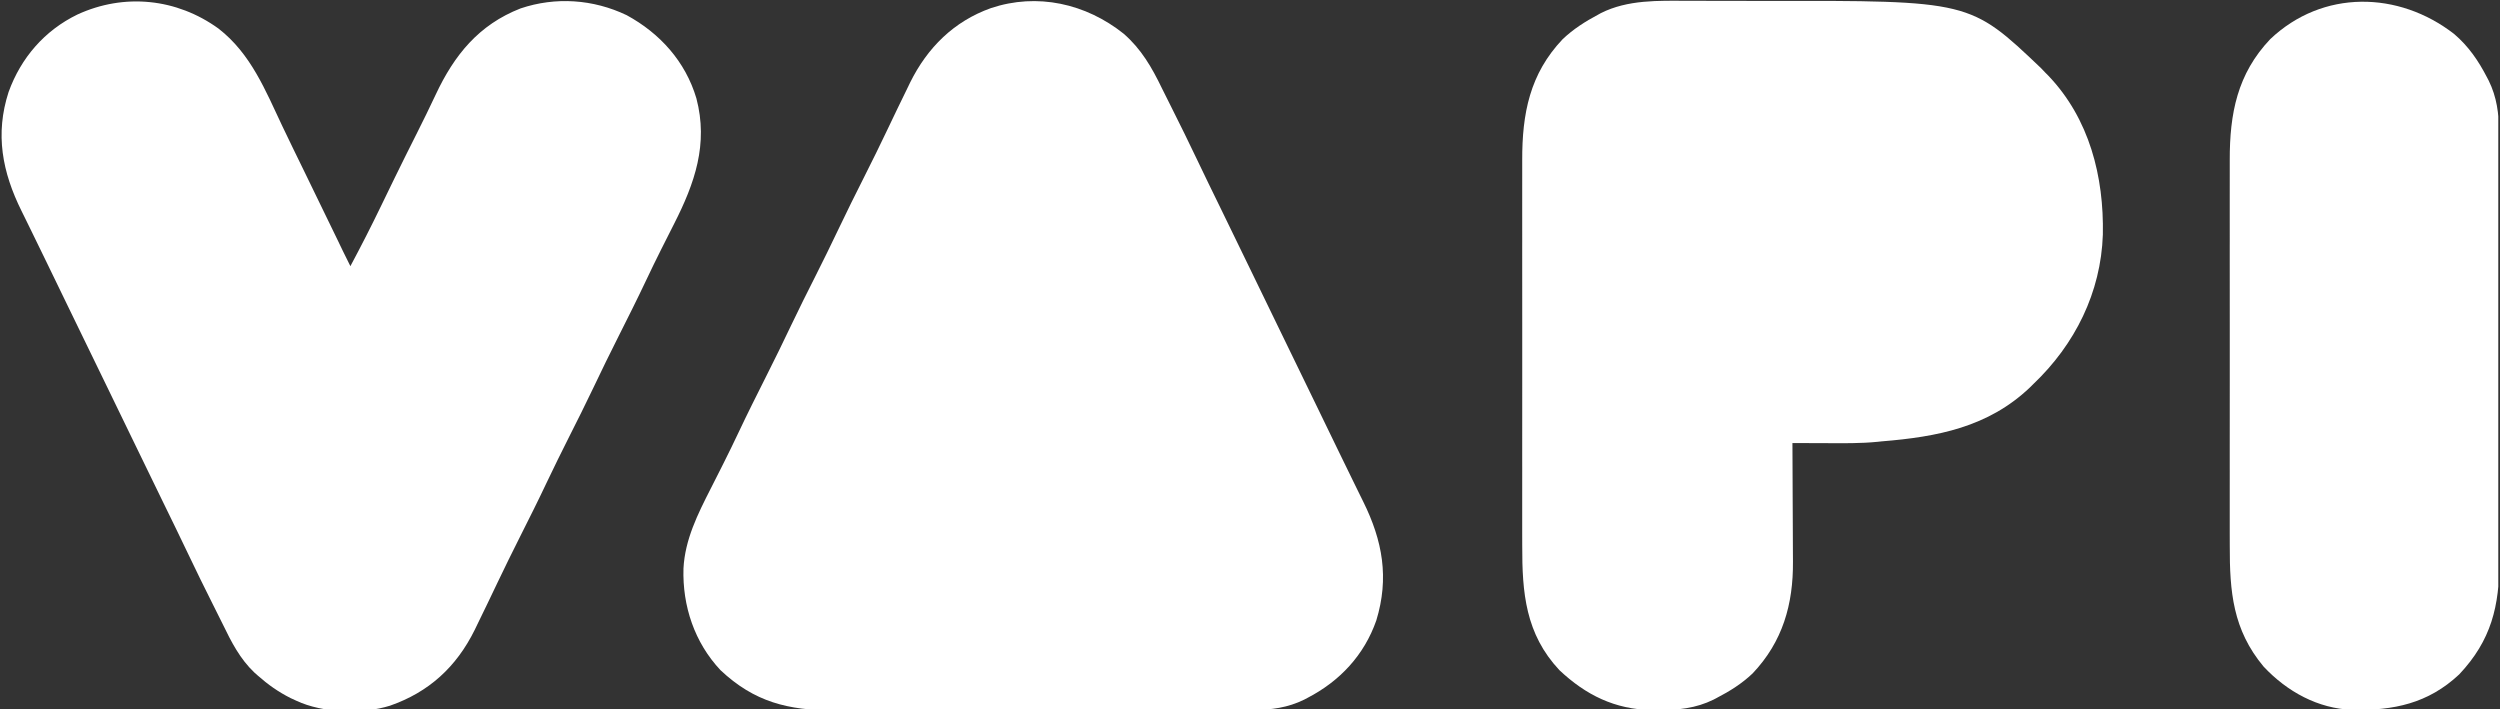
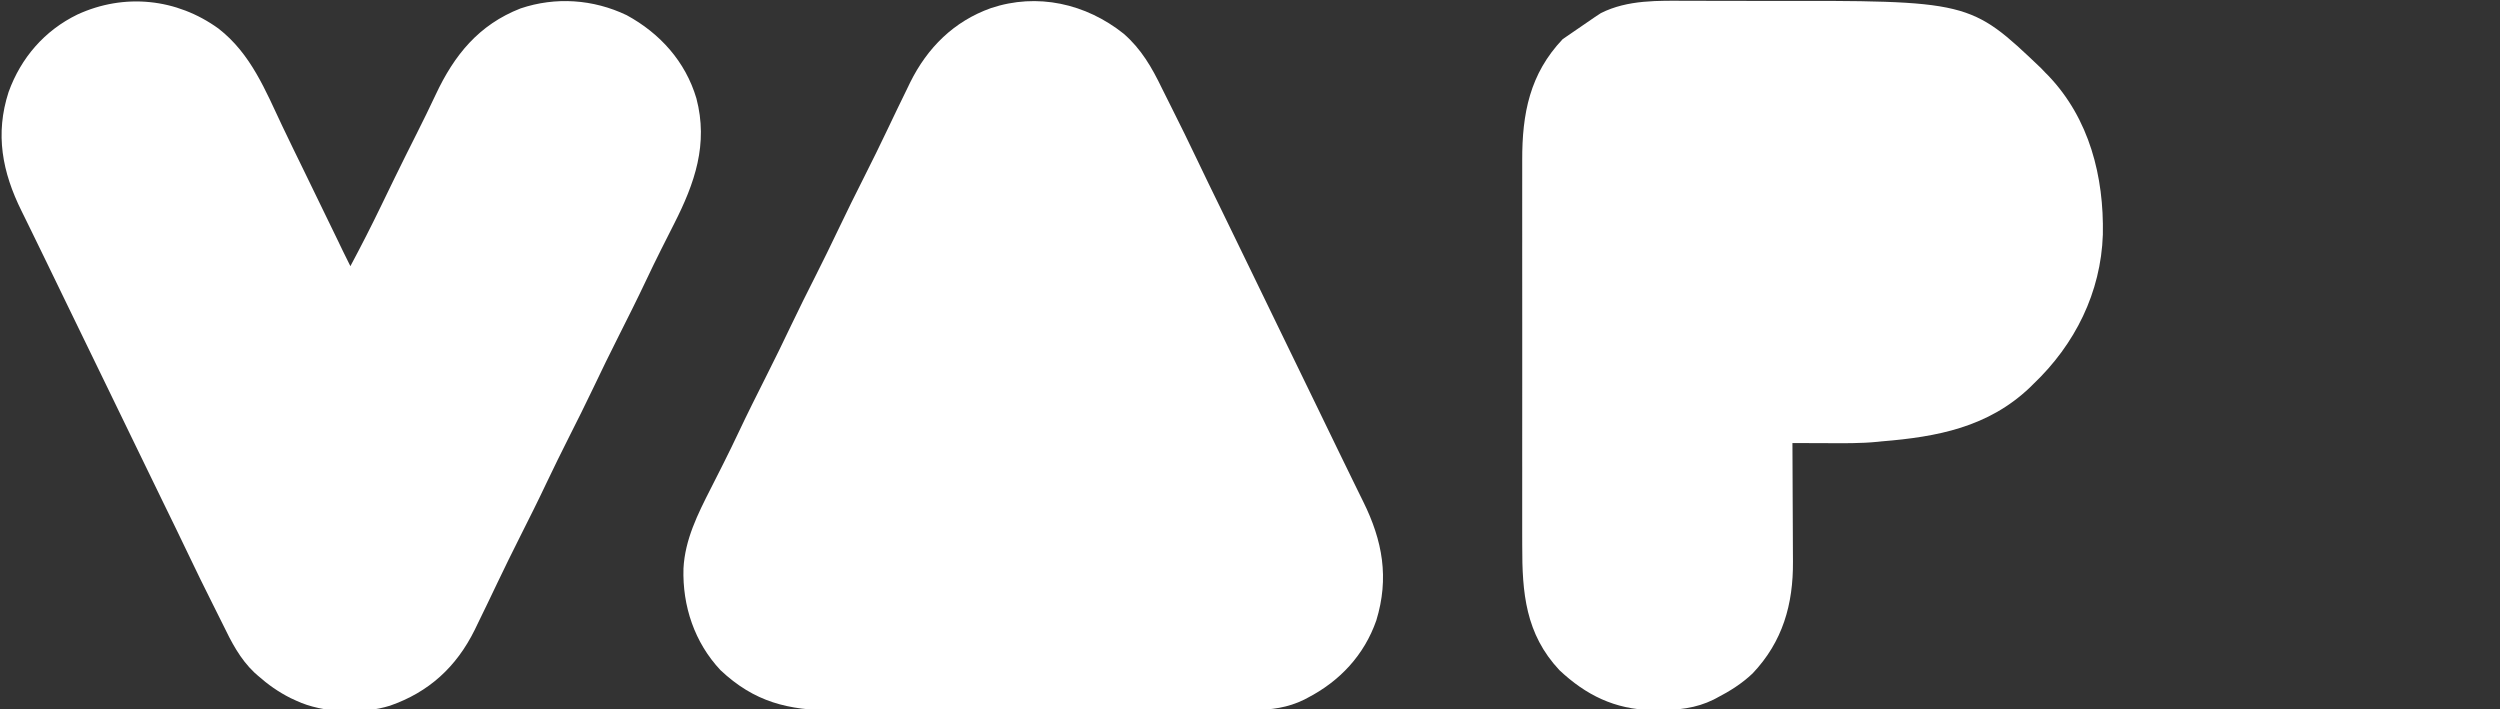
<svg xmlns="http://www.w3.org/2000/svg" width="141" height="40" viewBox="0 0 141 40" fill="none">
  <rect x="0" y="0" width="141" height="40" fill="#333333" stroke="none" />
  <g clip-path="url(#clip0_643_19)">
    <path d="M63.373 1.9C64.373 2.769 64.967 3.809 65.535 4.984C65.718 5.359 65.906 5.731 66.094 6.103C66.57 7.05 67.037 8 67.492 8.957C67.943 9.906 68.405 10.85 68.866 11.793C69.415 12.917 69.962 14.04 70.505 15.166C71.018 16.233 71.536 17.297 72.055 18.361C72.775 19.84 73.494 21.319 74.211 22.799C74.463 23.319 74.715 23.839 74.968 24.36C75.126 24.687 75.285 25.014 75.444 25.342C75.731 25.934 76.018 26.527 76.309 27.117C76.439 27.383 76.57 27.649 76.7 27.915C76.761 28.04 76.822 28.164 76.884 28.288C77.981 30.501 78.356 32.597 77.625 34.989C76.942 36.948 75.565 38.42 73.735 39.365C73.676 39.396 73.617 39.427 73.557 39.459C72.638 39.913 71.689 40.043 70.675 40.038C70.509 40.038 70.509 40.038 70.34 40.039C70.037 40.041 69.734 40.041 69.431 40.04C69.103 40.04 68.775 40.041 68.447 40.042C67.805 40.044 67.163 40.045 66.521 40.045C65.999 40.045 65.477 40.045 64.955 40.046C64.804 40.046 64.653 40.046 64.502 40.046C64.39 40.046 64.39 40.046 64.275 40.047C62.857 40.048 61.438 40.048 60.02 40.048C58.726 40.047 57.432 40.049 56.138 40.052C54.805 40.055 53.473 40.057 52.141 40.056C51.395 40.056 50.648 40.057 49.901 40.059C49.266 40.061 48.63 40.061 47.994 40.06C47.67 40.059 47.347 40.059 47.023 40.061C44.469 40.073 42.538 39.591 40.635 37.797C39.169 36.234 38.484 34.175 38.548 32.057C38.633 30.424 39.355 28.992 40.082 27.563C40.287 27.161 40.49 26.758 40.693 26.355C40.752 26.237 40.752 26.237 40.813 26.116C41.104 25.538 41.387 24.956 41.663 24.371C42.16 23.316 42.685 22.275 43.208 21.233C43.694 20.265 44.173 19.295 44.636 18.316C45.077 17.385 45.542 16.466 46.005 15.546C46.434 14.69 46.86 13.834 47.268 12.969C47.749 11.952 48.254 10.947 48.759 9.941C49.199 9.066 49.634 8.189 50.053 7.304C50.425 6.522 50.8 5.742 51.182 4.964C51.255 4.813 51.255 4.813 51.329 4.659C52.306 2.684 53.801 1.203 55.884 0.459C58.502 -0.418 61.245 0.202 63.373 1.9Z" fill="white" />
    <path d="M12.324 1.612C14.152 3.031 14.969 5.096 15.933 7.134C16.342 7.994 16.761 8.848 17.179 9.704C17.815 11.004 18.448 12.306 19.076 13.61C19.125 13.713 19.175 13.815 19.225 13.921C19.268 14.008 19.31 14.096 19.353 14.186C19.487 14.463 19.625 14.738 19.762 15.012C20.368 13.879 20.951 12.737 21.509 11.58C21.714 11.156 21.92 10.732 22.126 10.309C22.168 10.224 22.209 10.139 22.251 10.052C22.668 9.197 23.093 8.347 23.521 7.497C23.88 6.783 24.232 6.066 24.571 5.342C25.618 3.106 27.003 1.395 29.359 0.475C31.339 -0.192 33.459 -0.044 35.344 0.856C37.225 1.879 38.662 3.474 39.277 5.549C39.955 8.126 39.187 10.331 38.017 12.628C37.813 13.03 37.61 13.433 37.407 13.836C37.367 13.915 37.328 13.993 37.287 14.074C36.996 14.653 36.713 15.234 36.437 15.82C35.939 16.875 35.415 17.916 34.891 18.958C34.406 19.925 33.926 20.895 33.464 21.874C33.023 22.805 32.558 23.724 32.095 24.645C31.666 25.5 31.24 26.356 30.831 27.221C30.351 28.239 29.846 29.244 29.34 30.25C28.901 31.125 28.466 32.001 28.046 32.886C27.674 33.668 27.3 34.449 26.918 35.226C26.869 35.327 26.821 35.428 26.771 35.531C25.738 37.62 24.183 39.04 21.995 39.801C20.437 40.289 18.205 40.221 16.722 39.525C16.613 39.475 16.504 39.425 16.391 39.373C15.705 39.028 15.11 38.609 14.537 38.1C14.476 38.047 14.416 37.993 14.354 37.938C13.536 37.165 13.048 36.206 12.564 35.206C12.382 34.832 12.193 34.46 12.006 34.088C11.53 33.141 11.063 32.191 10.608 31.233C10.157 30.285 9.695 29.341 9.234 28.397C8.685 27.274 8.137 26.15 7.595 25.024C7.081 23.958 6.564 22.893 6.045 21.829C5.324 20.351 4.606 18.872 3.889 17.392C3.637 16.871 3.384 16.351 3.132 15.831C2.973 15.504 2.815 15.176 2.656 14.849C2.369 14.256 2.082 13.664 1.791 13.073C1.66 12.807 1.53 12.541 1.4 12.275C1.339 12.151 1.277 12.026 1.216 11.902C0.126 9.705 -0.284 7.563 0.485 5.188C1.183 3.258 2.514 1.721 4.362 0.821C7.004 -0.398 9.967 -0.093 12.324 1.612Z" fill="white" />
-     <path d="M95.195 0.047C95.526 0.048 95.857 0.047 96.188 0.047C96.746 0.047 97.303 0.048 97.86 0.05C98.425 0.053 98.989 0.053 99.554 0.052C111.109 0.033 111.109 0.033 115.113 3.842C115.227 3.962 115.227 3.962 115.344 4.085C115.436 4.177 115.436 4.177 115.529 4.271C117.847 6.702 118.666 9.962 118.601 13.233C118.491 16.497 117.031 19.425 114.679 21.662C114.618 21.723 114.556 21.784 114.493 21.847C112.134 24.096 109.26 24.639 106.128 24.893C106.017 24.905 106.017 24.905 105.904 24.917C104.927 25.015 103.95 24.998 102.969 24.994C102.787 24.993 102.604 24.993 102.422 24.992C101.979 24.991 101.536 24.99 101.093 24.988C101.094 25.14 101.094 25.14 101.095 25.296C101.1 26.261 101.105 27.225 101.107 28.189C101.109 28.685 101.111 29.181 101.114 29.676C101.117 30.155 101.119 30.635 101.12 31.114C101.12 31.296 101.121 31.478 101.123 31.66C101.143 34.081 100.544 36.194 98.846 37.982C98.239 38.558 97.563 38.982 96.823 39.364C96.764 39.395 96.705 39.426 96.645 39.458C95.645 39.952 94.624 40.053 93.521 40.047C93.396 40.047 93.271 40.046 93.142 40.046C91.085 40.009 89.442 39.203 87.951 37.797C86.034 35.752 85.847 33.424 85.854 30.775C85.854 30.515 85.853 30.256 85.852 29.997C85.851 29.369 85.851 28.741 85.852 28.113C85.853 27.602 85.853 27.091 85.853 26.581C85.853 26.508 85.853 26.434 85.853 26.359C85.852 26.211 85.852 26.063 85.852 25.914C85.851 24.527 85.852 23.14 85.854 21.752C85.855 20.564 85.855 19.376 85.854 18.188C85.852 16.805 85.852 15.422 85.852 14.039C85.852 13.892 85.853 13.744 85.853 13.596C85.853 13.524 85.853 13.451 85.853 13.376C85.853 12.866 85.853 12.357 85.852 11.847C85.851 11.225 85.851 10.603 85.853 9.981C85.854 9.664 85.854 9.348 85.853 9.031C85.847 6.408 86.276 4.167 88.137 2.207C88.733 1.642 89.402 1.215 90.125 0.831C90.179 0.801 90.233 0.771 90.289 0.74C91.805 -0.025 93.545 0.038 95.195 0.047Z" fill="white" />
-     <path d="M138.416 1.919C139.224 2.609 139.783 3.426 140.267 4.364C140.314 4.453 140.314 4.453 140.361 4.543C140.819 5.469 140.945 6.424 140.94 7.446C140.941 7.559 140.941 7.672 140.942 7.788C140.943 8.098 140.943 8.407 140.943 8.717C140.942 9.052 140.944 9.387 140.945 9.722C140.947 10.378 140.947 11.033 140.947 11.688C140.947 12.222 140.947 12.755 140.948 13.288C140.948 13.442 140.949 13.596 140.949 13.75C140.949 13.827 140.949 13.904 140.949 13.983C140.951 15.431 140.951 16.88 140.95 18.328C140.95 19.65 140.952 20.972 140.955 22.294C140.958 23.654 140.959 25.015 140.959 26.375C140.959 27.138 140.959 27.9 140.962 28.663C140.964 29.312 140.964 29.961 140.962 30.611C140.961 30.941 140.961 31.272 140.963 31.602C140.976 34.176 140.509 36.116 138.7 38.035C136.942 39.682 134.995 40.079 132.679 40.036C130.732 39.968 128.99 39.007 127.666 37.595C125.929 35.513 125.752 33.364 125.759 30.775C125.759 30.516 125.758 30.256 125.757 29.997C125.756 29.369 125.756 28.741 125.757 28.113C125.758 27.602 125.758 27.091 125.758 26.581C125.758 26.508 125.757 26.435 125.757 26.359C125.757 26.211 125.757 26.063 125.757 25.914C125.756 24.527 125.757 23.14 125.759 21.752C125.76 20.564 125.76 19.376 125.759 18.188C125.757 16.805 125.756 15.422 125.757 14.039C125.757 13.892 125.757 13.744 125.758 13.596C125.758 13.524 125.758 13.451 125.758 13.376C125.758 12.866 125.758 12.357 125.757 11.847C125.756 11.225 125.756 10.603 125.758 9.981C125.759 9.664 125.759 9.348 125.758 9.031C125.752 6.409 126.181 4.168 128.042 2.207C130.995 -0.593 135.279 -0.519 138.416 1.919Z" fill="white" />
+     <path d="M95.195 0.047C95.526 0.048 95.857 0.047 96.188 0.047C96.746 0.047 97.303 0.048 97.86 0.05C98.425 0.053 98.989 0.053 99.554 0.052C111.109 0.033 111.109 0.033 115.113 3.842C115.227 3.962 115.227 3.962 115.344 4.085C115.436 4.177 115.436 4.177 115.529 4.271C117.847 6.702 118.666 9.962 118.601 13.233C118.491 16.497 117.031 19.425 114.679 21.662C114.618 21.723 114.556 21.784 114.493 21.847C112.134 24.096 109.26 24.639 106.128 24.893C106.017 24.905 106.017 24.905 105.904 24.917C104.927 25.015 103.95 24.998 102.969 24.994C102.787 24.993 102.604 24.993 102.422 24.992C101.979 24.991 101.536 24.99 101.093 24.988C101.094 25.14 101.094 25.14 101.095 25.296C101.1 26.261 101.105 27.225 101.107 28.189C101.109 28.685 101.111 29.181 101.114 29.676C101.117 30.155 101.119 30.635 101.12 31.114C101.12 31.296 101.121 31.478 101.123 31.66C101.143 34.081 100.544 36.194 98.846 37.982C98.239 38.558 97.563 38.982 96.823 39.364C96.764 39.395 96.705 39.426 96.645 39.458C95.645 39.952 94.624 40.053 93.521 40.047C93.396 40.047 93.271 40.046 93.142 40.046C91.085 40.009 89.442 39.203 87.951 37.797C86.034 35.752 85.847 33.424 85.854 30.775C85.854 30.515 85.853 30.256 85.852 29.997C85.851 29.369 85.851 28.741 85.852 28.113C85.853 27.602 85.853 27.091 85.853 26.581C85.853 26.508 85.853 26.434 85.853 26.359C85.852 26.211 85.852 26.063 85.852 25.914C85.851 24.527 85.852 23.14 85.854 21.752C85.855 20.564 85.855 19.376 85.854 18.188C85.852 16.805 85.852 15.422 85.852 14.039C85.852 13.892 85.853 13.744 85.853 13.596C85.853 13.524 85.853 13.451 85.853 13.376C85.853 12.866 85.853 12.357 85.852 11.847C85.851 11.225 85.851 10.603 85.853 9.981C85.854 9.664 85.854 9.348 85.853 9.031C85.847 6.408 86.276 4.167 88.137 2.207C90.179 0.801 90.233 0.771 90.289 0.74C91.805 -0.025 93.545 0.038 95.195 0.047Z" fill="white" />
  </g>
  <defs>
    <clipPath id="clip0_643_19">
      <rect width="140.903" height="40" fill="white" />
    </clipPath>
  </defs>
</svg>